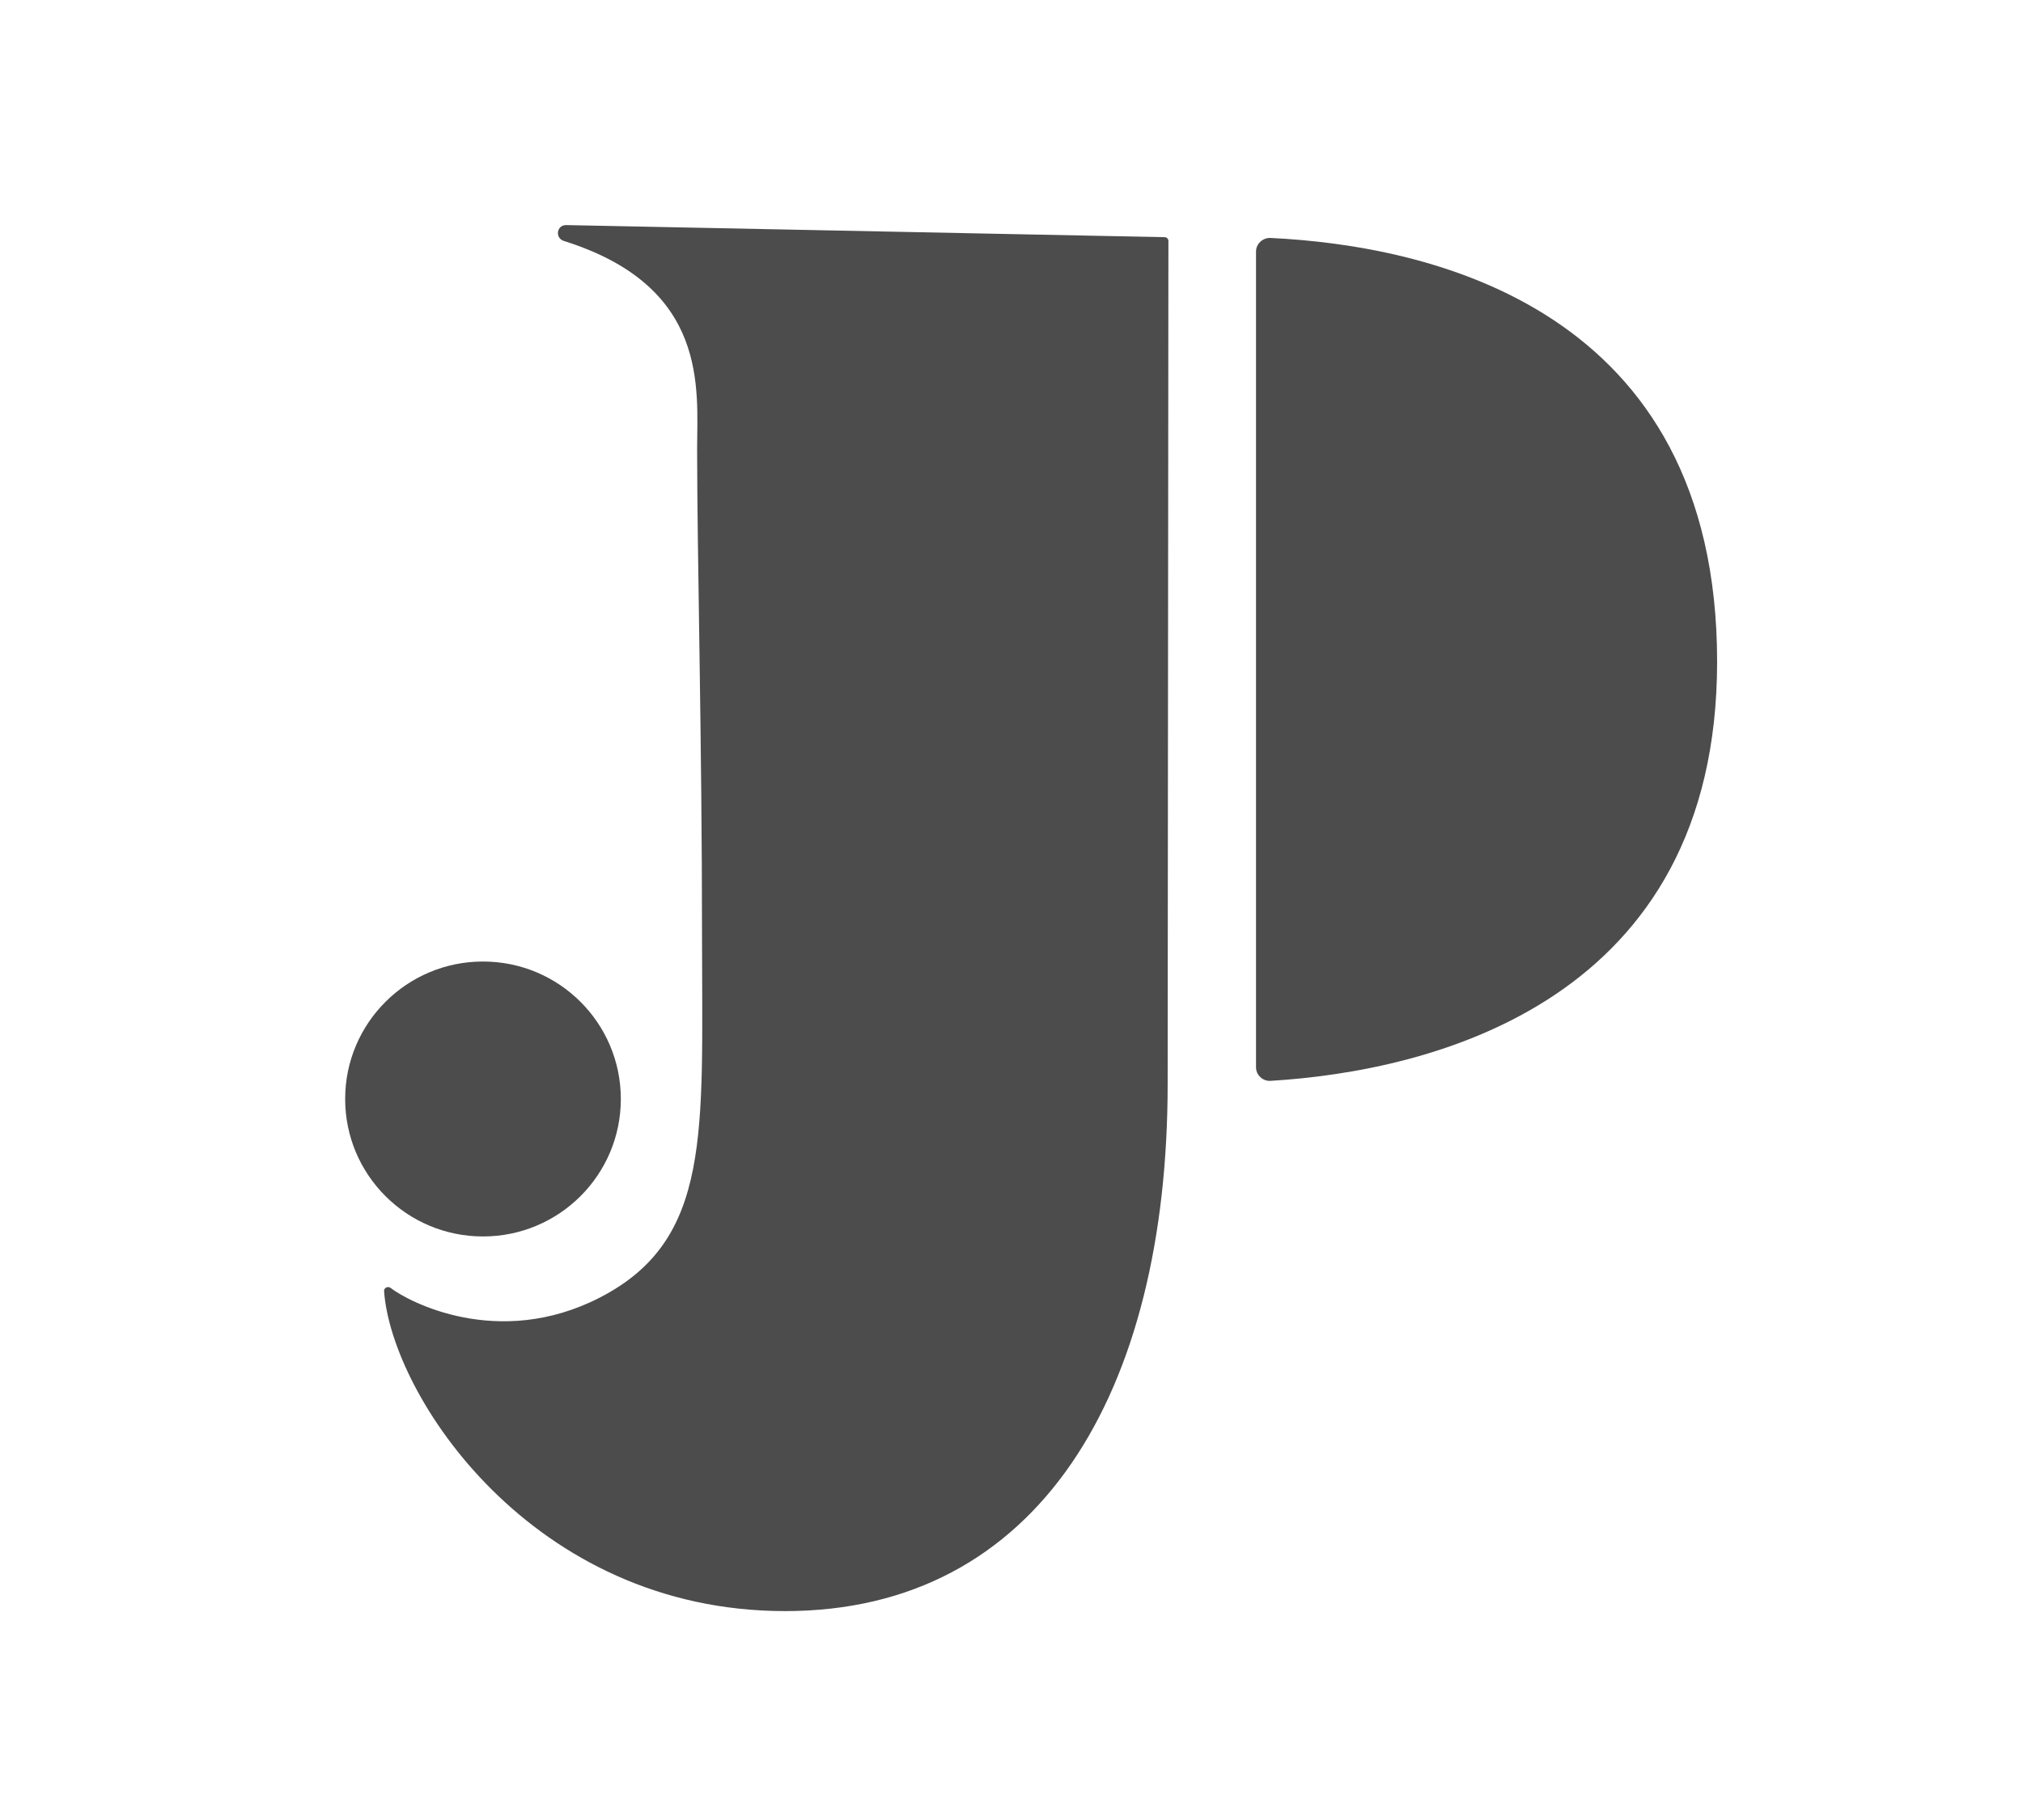
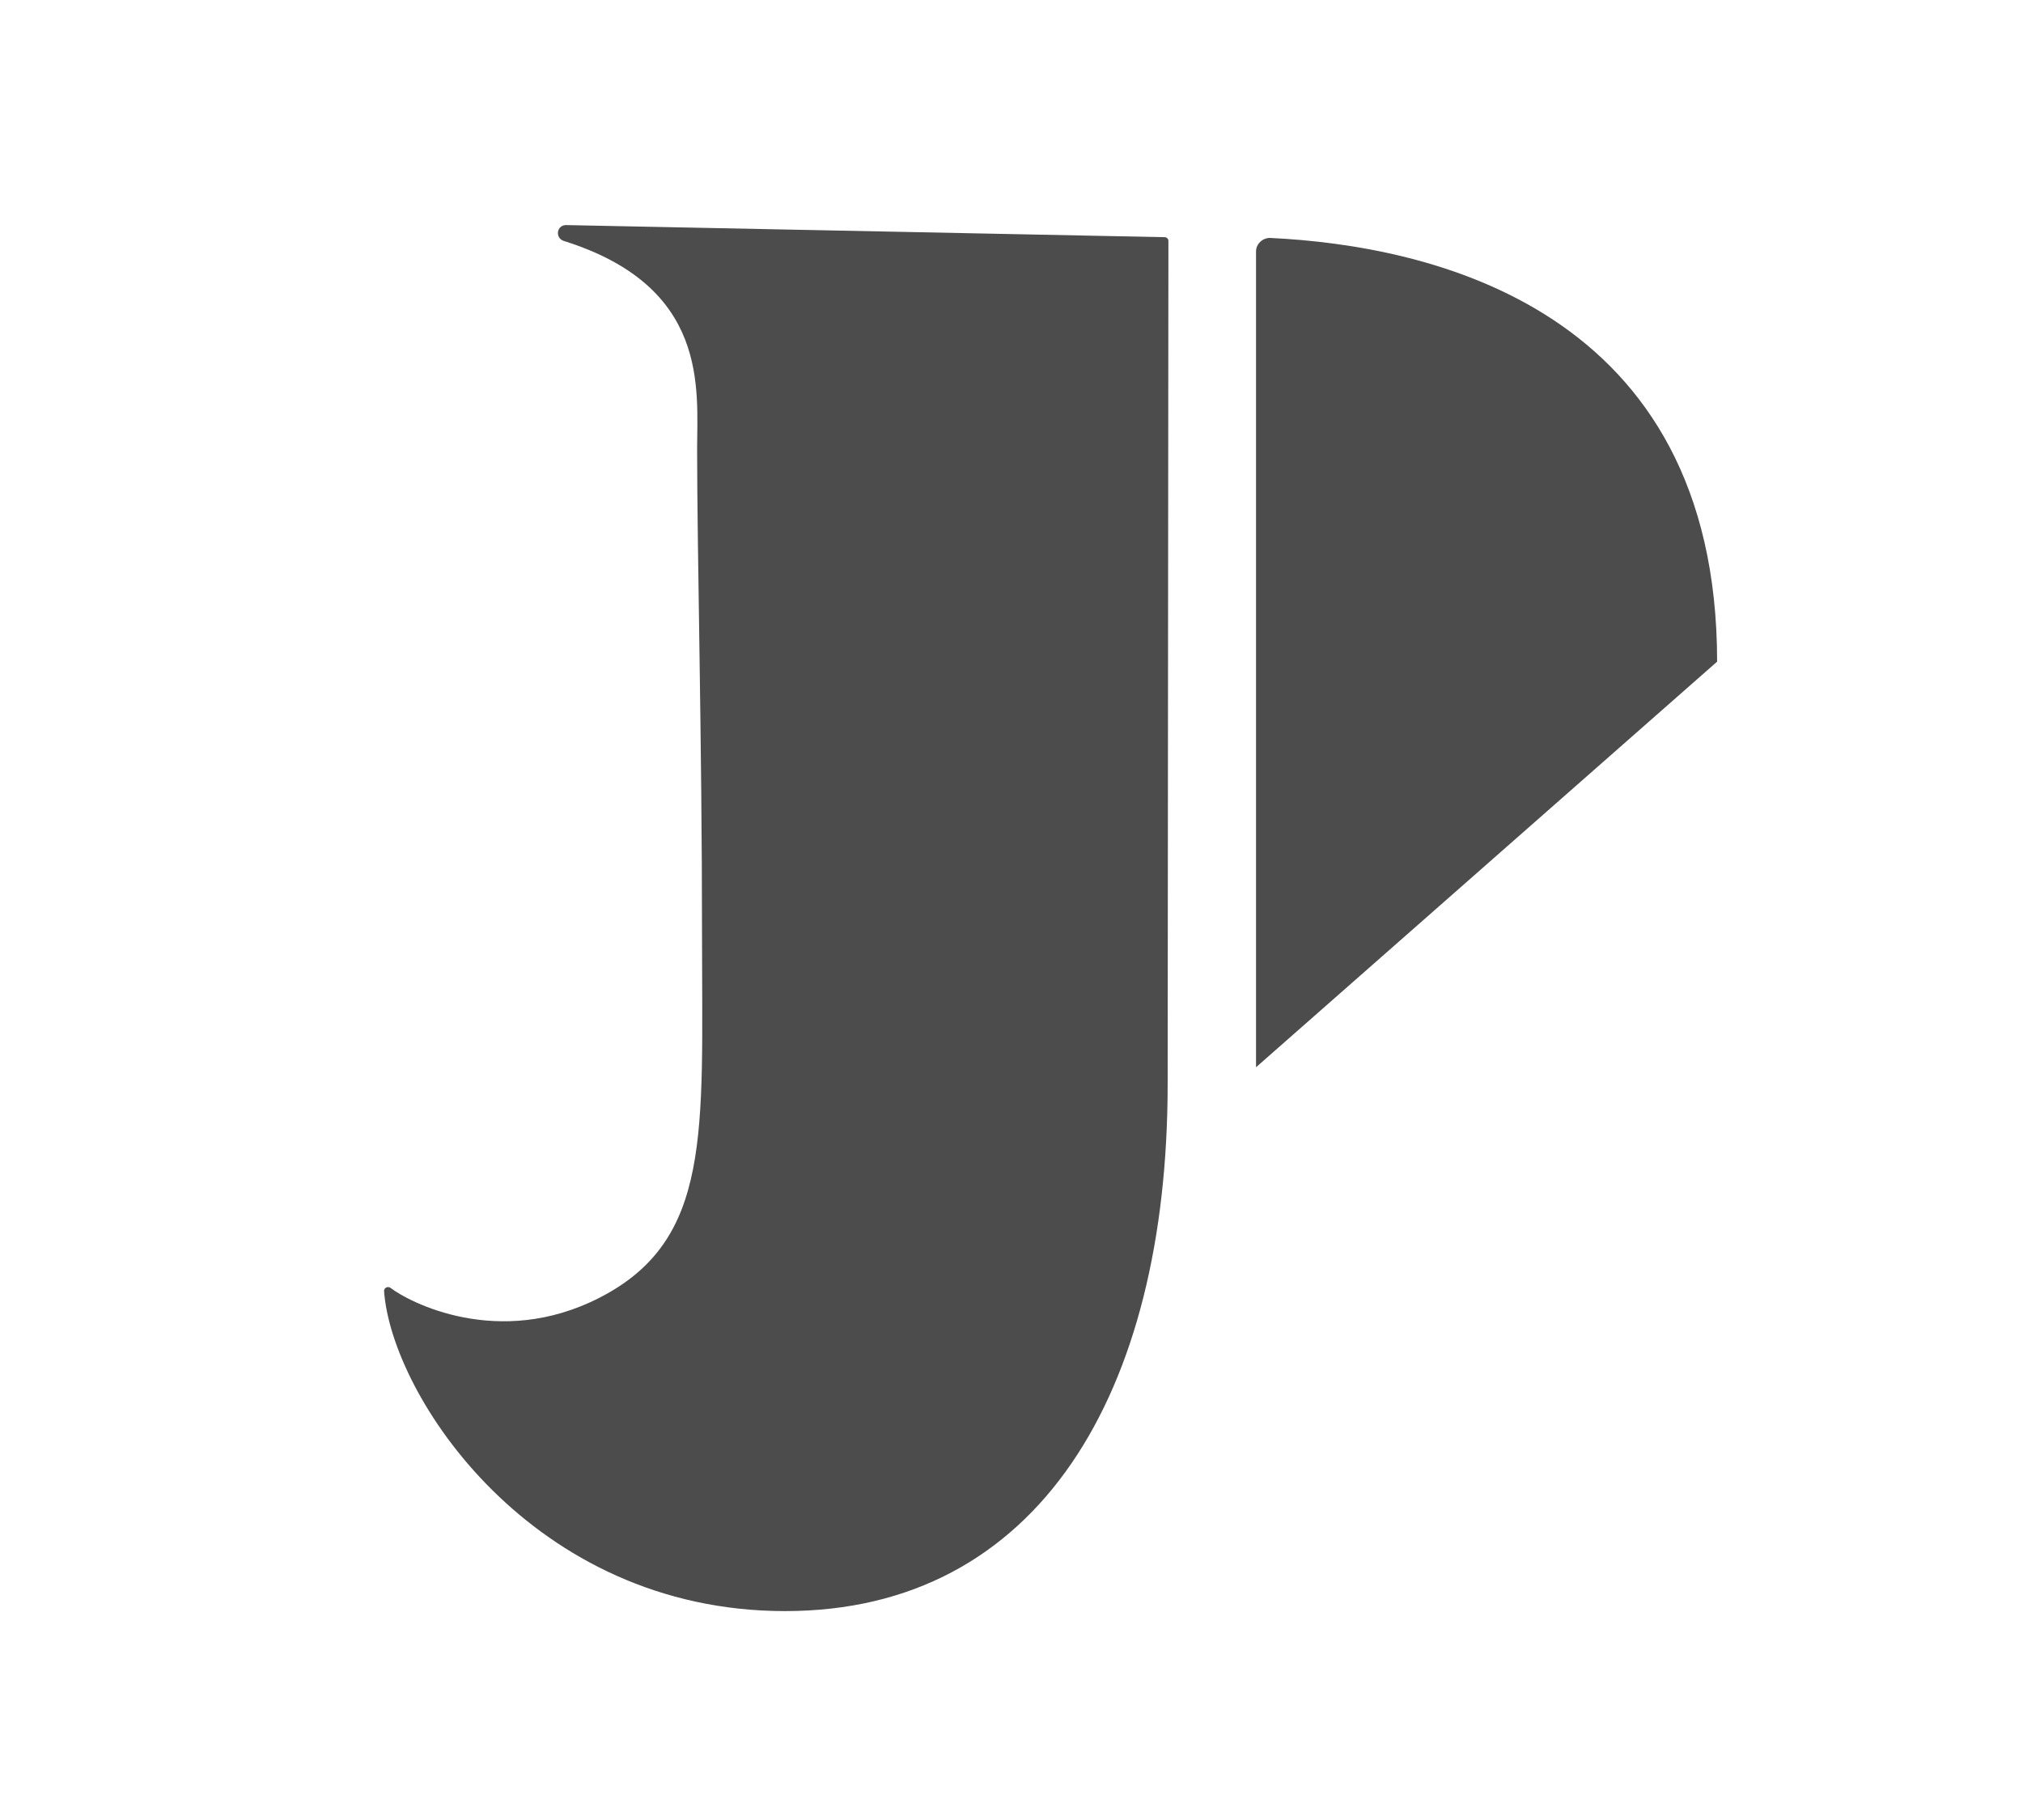
<svg xmlns="http://www.w3.org/2000/svg" data-bbox="91.4 59.6 363.3 367" viewBox="0 0 535.7 481.9" data-type="color">
  <g>
    <path d="m308.3 62.8-158.4-3.2c-2.5 0-3 3.4-.6 4.2 38.6 12.1 35.3 39.2 35.3 55.1 0 27.5 1.3 77.4 1.3 129.2s2.7 80.2-27.1 95.5c-26.9 13.8-50.8 1-55.4-2.6-.7-.5-1.7 0-1.7.8 1.9 27.6 39.1 84.8 106.2 84.8S309.2 368.9 309.2 287l.2-223.2c0-.6-.5-1-1-1Z" fill="#4c4c4c" data-color="1" />
-     <path d="M454.7 175.2C454.7 81.4 378.4 65 336.3 63c-2 0-3.7 1.6-3.7 3.6v216c0 2 1.7 3.7 3.8 3.6 43.2-2.6 118.3-21.2 118.3-111" fill="#4c4c4c" data-color="1" />
-     <path fill="#4c4c4c" d="M164.4 291c0 20.103-16.342 36.4-36.5 36.4S91.4 311.103 91.4 291s16.342-36.4 36.5-36.4 36.5 16.297 36.5 36.4" data-color="1" />
+     <path d="M454.7 175.2C454.7 81.4 378.4 65 336.3 63c-2 0-3.7 1.6-3.7 3.6v216" fill="#4c4c4c" data-color="1" />
  </g>
</svg>